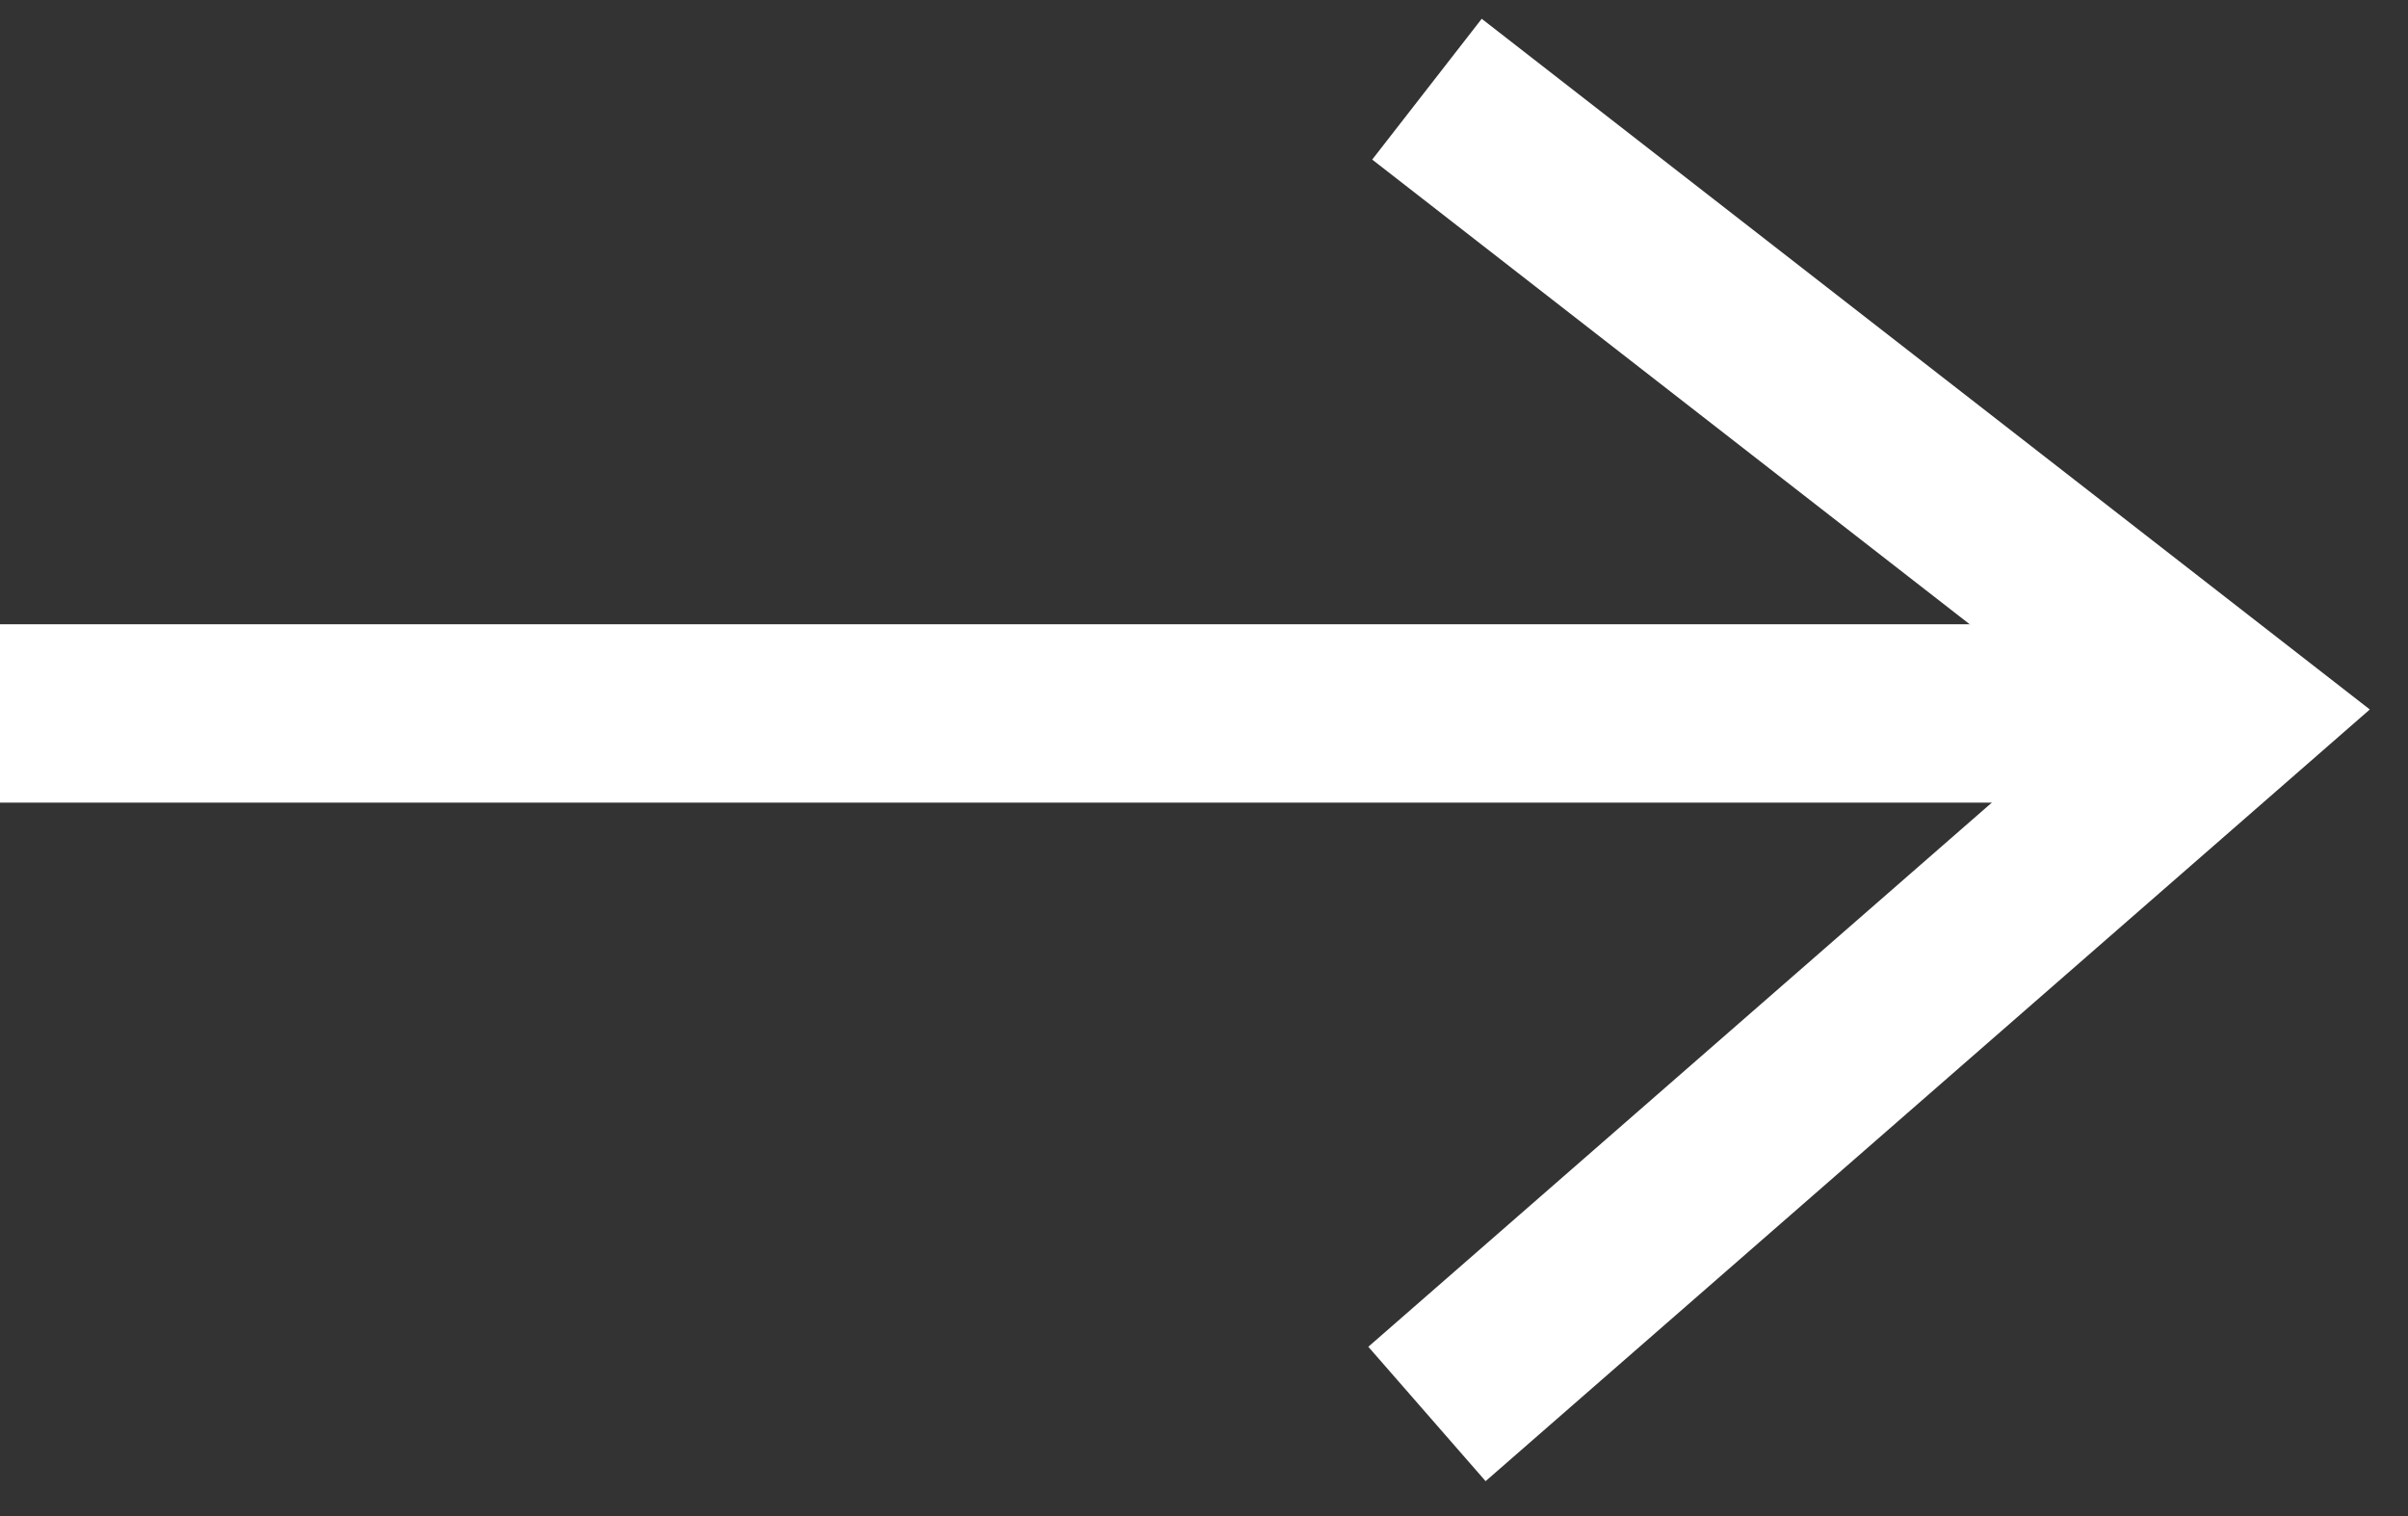
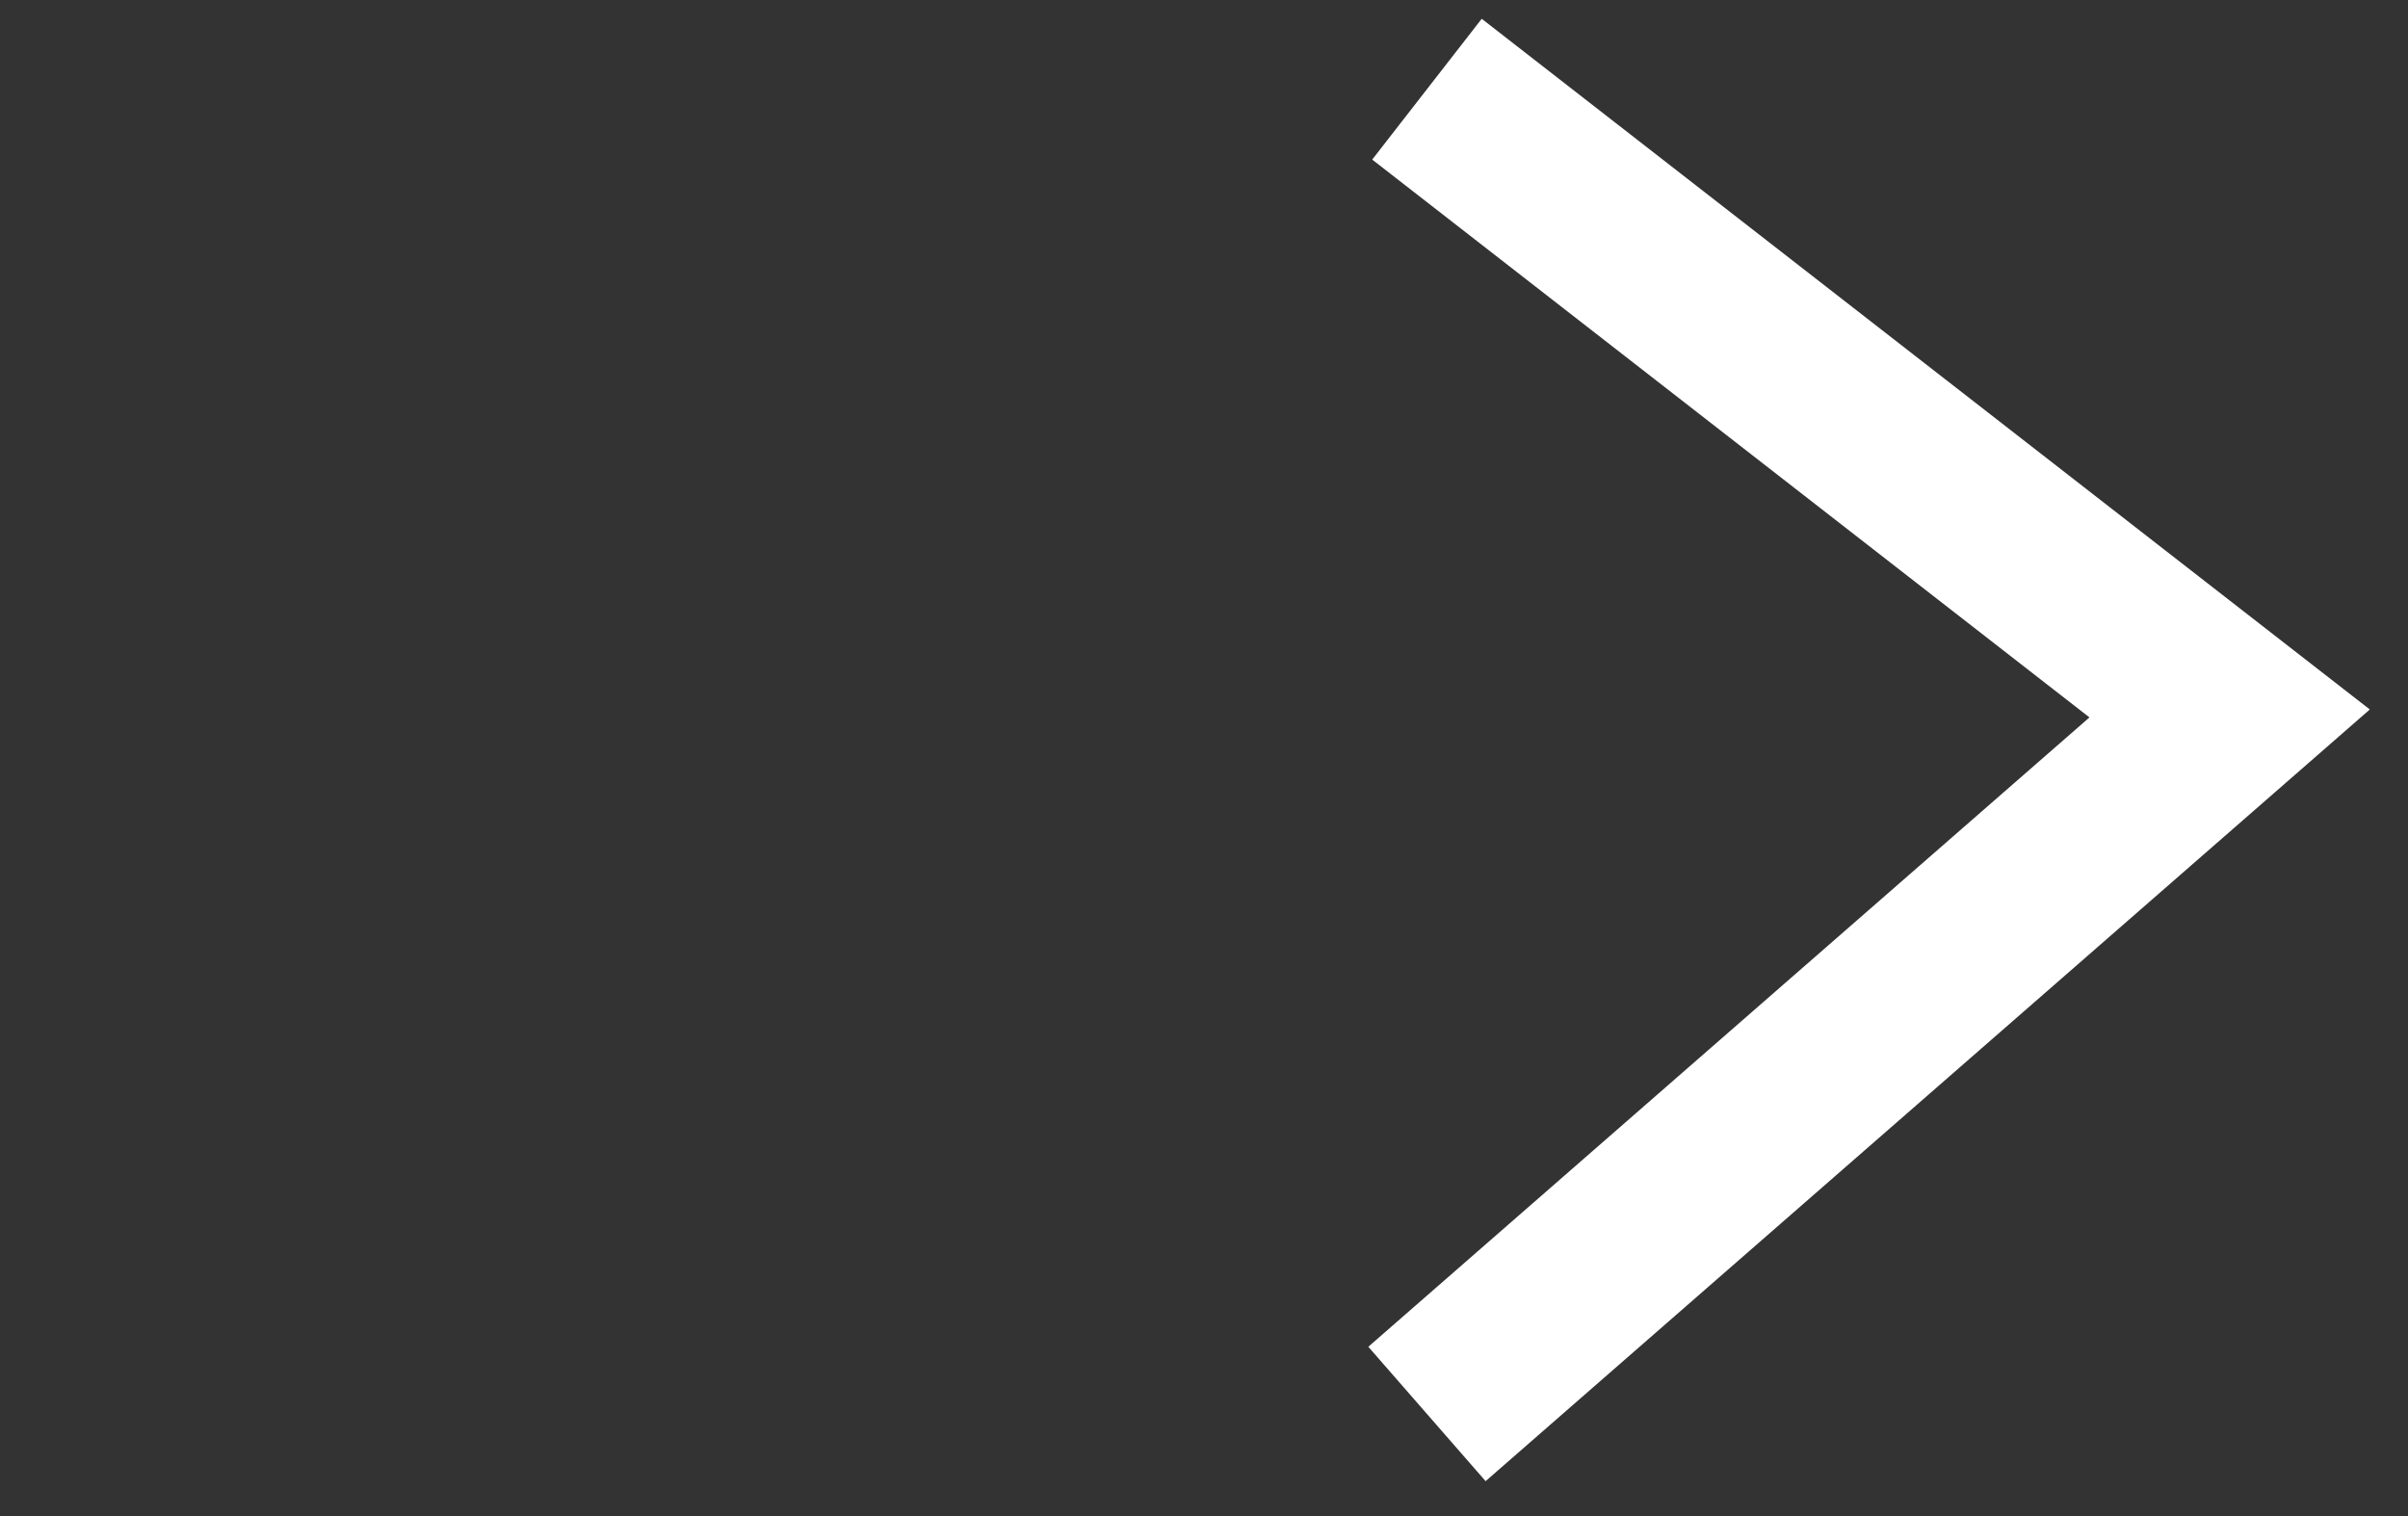
<svg xmlns="http://www.w3.org/2000/svg" width="27" height="17" viewBox="0 0 27 17" fill="none">
  <rect x="0" y="0" width="27" height="17" fill="#333333" stroke="none" />
-   <line x1="-8.74228e-08" y1="8" x2="24" y2="8" stroke="white" stroke-width="2" />
  <path d="M16 1L25 8L16 15.855" stroke="white" stroke-width="2" />
</svg>